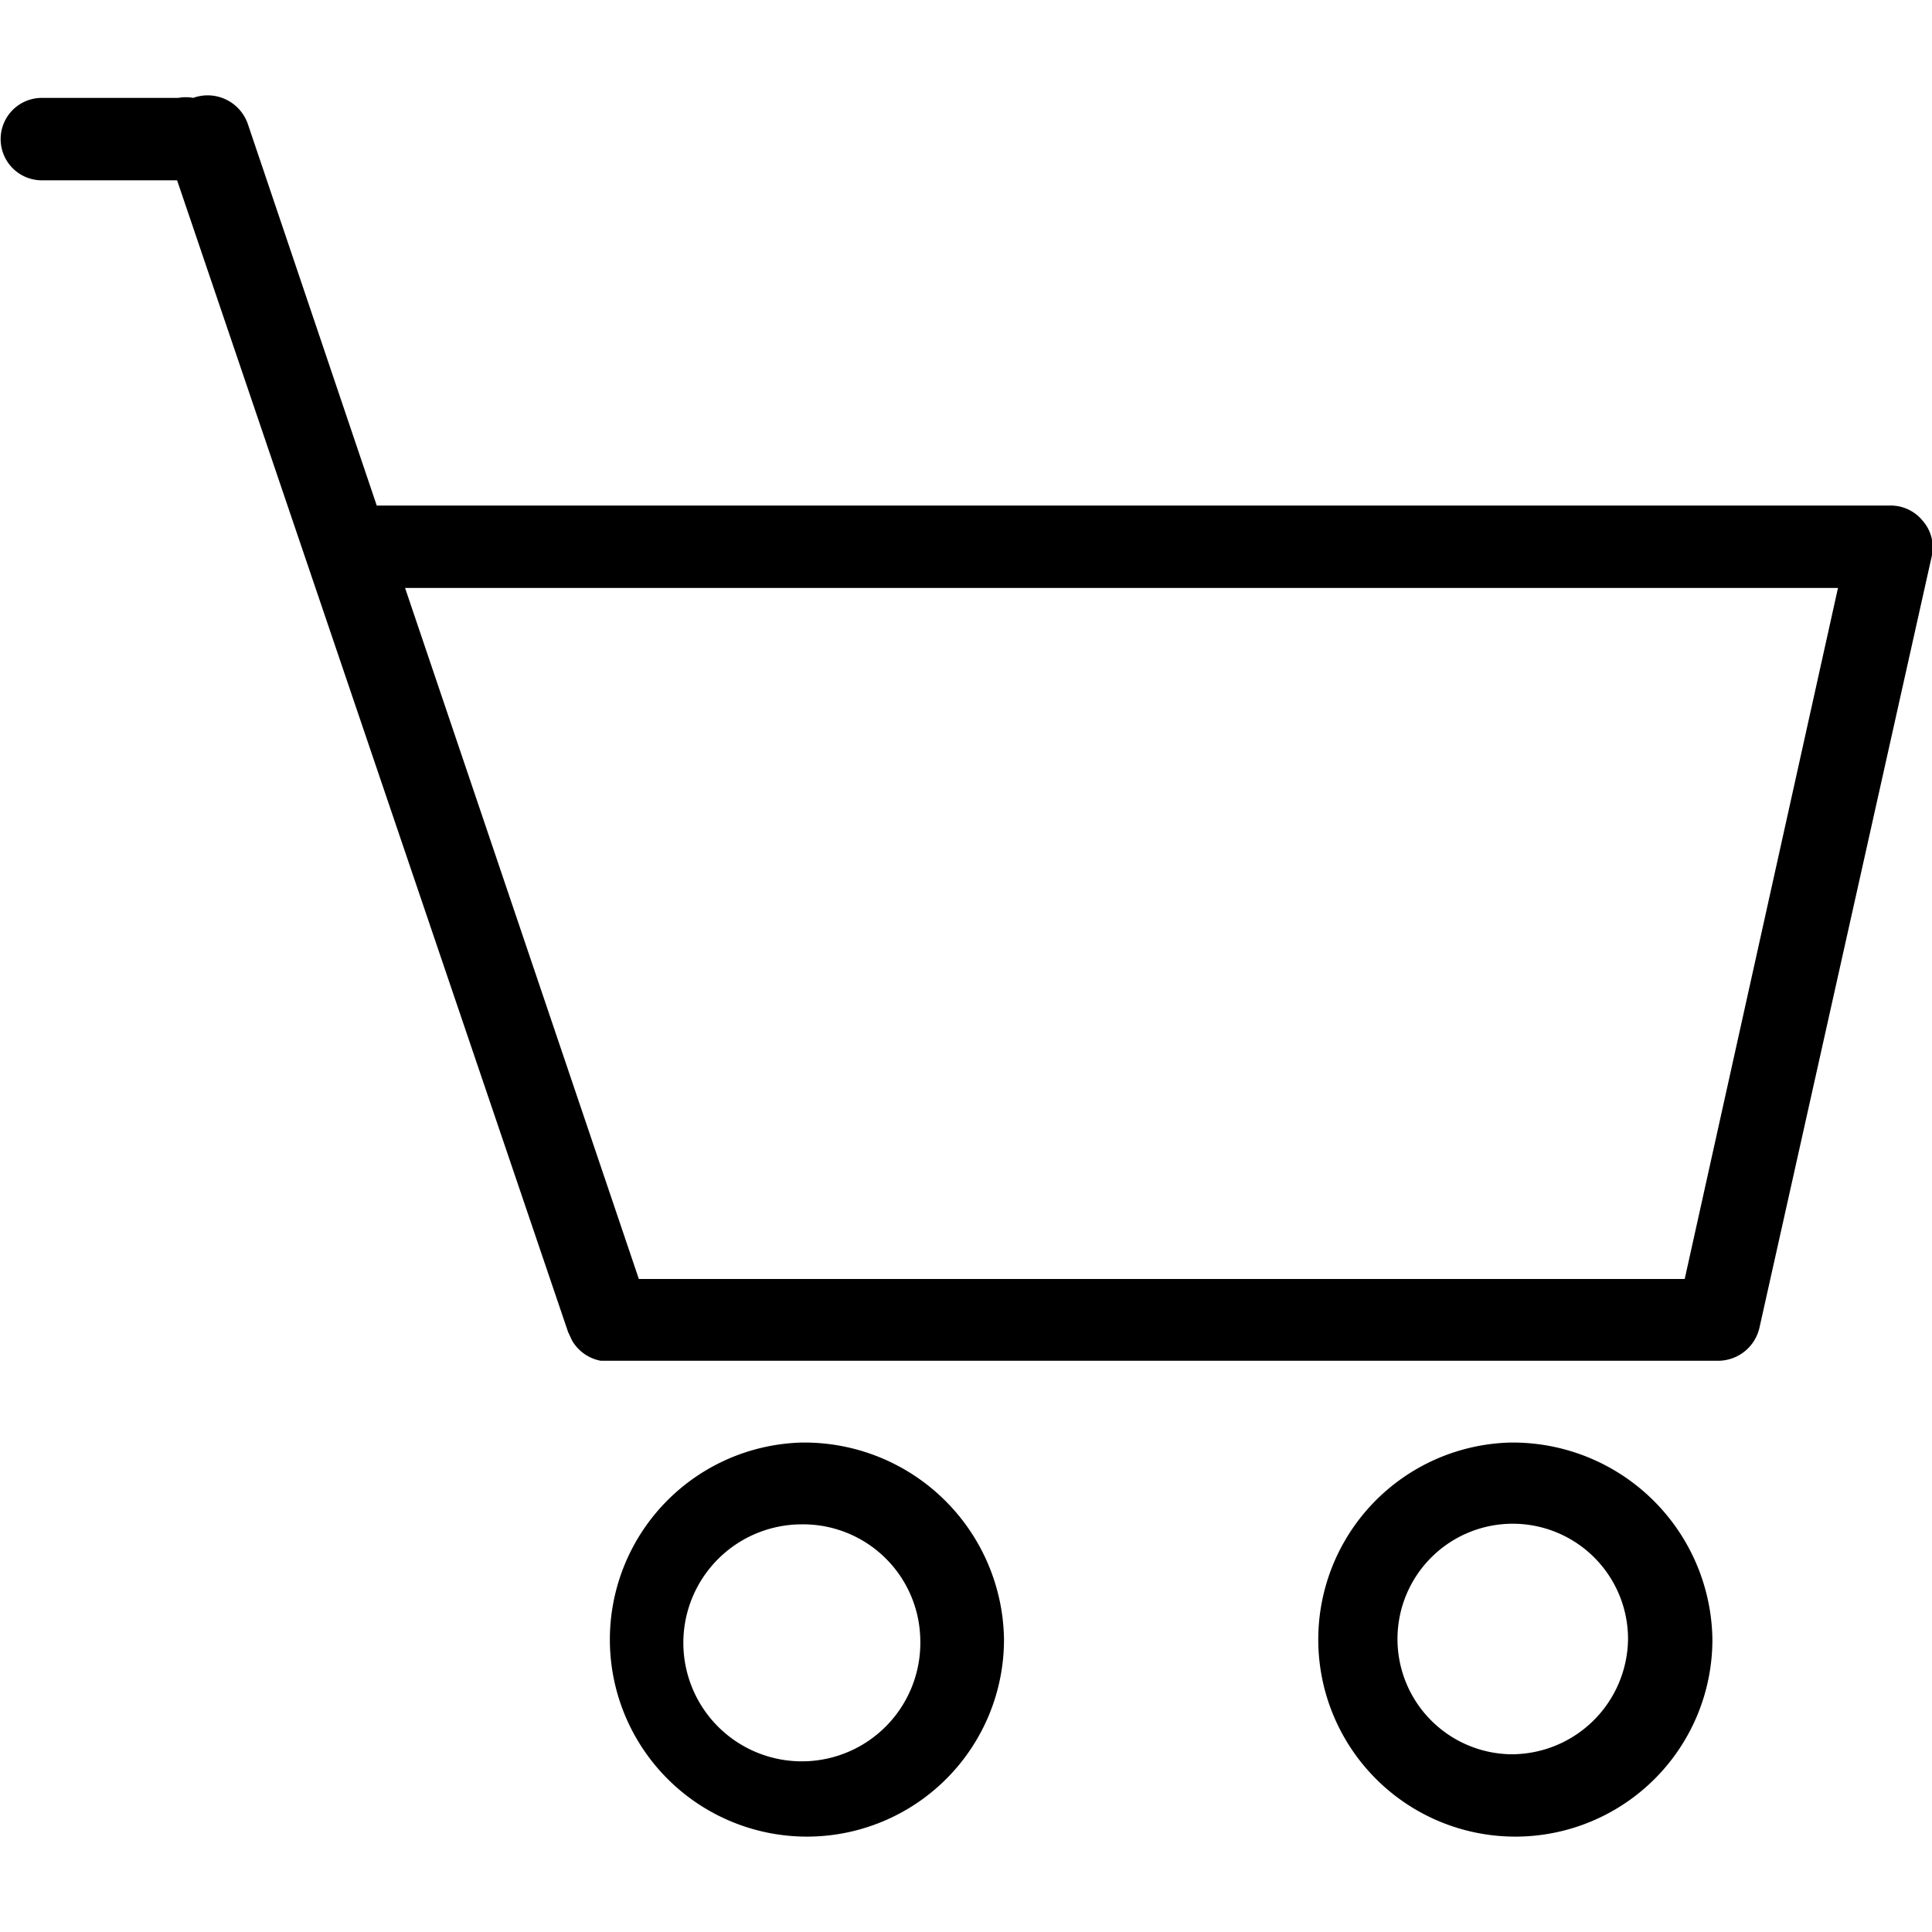
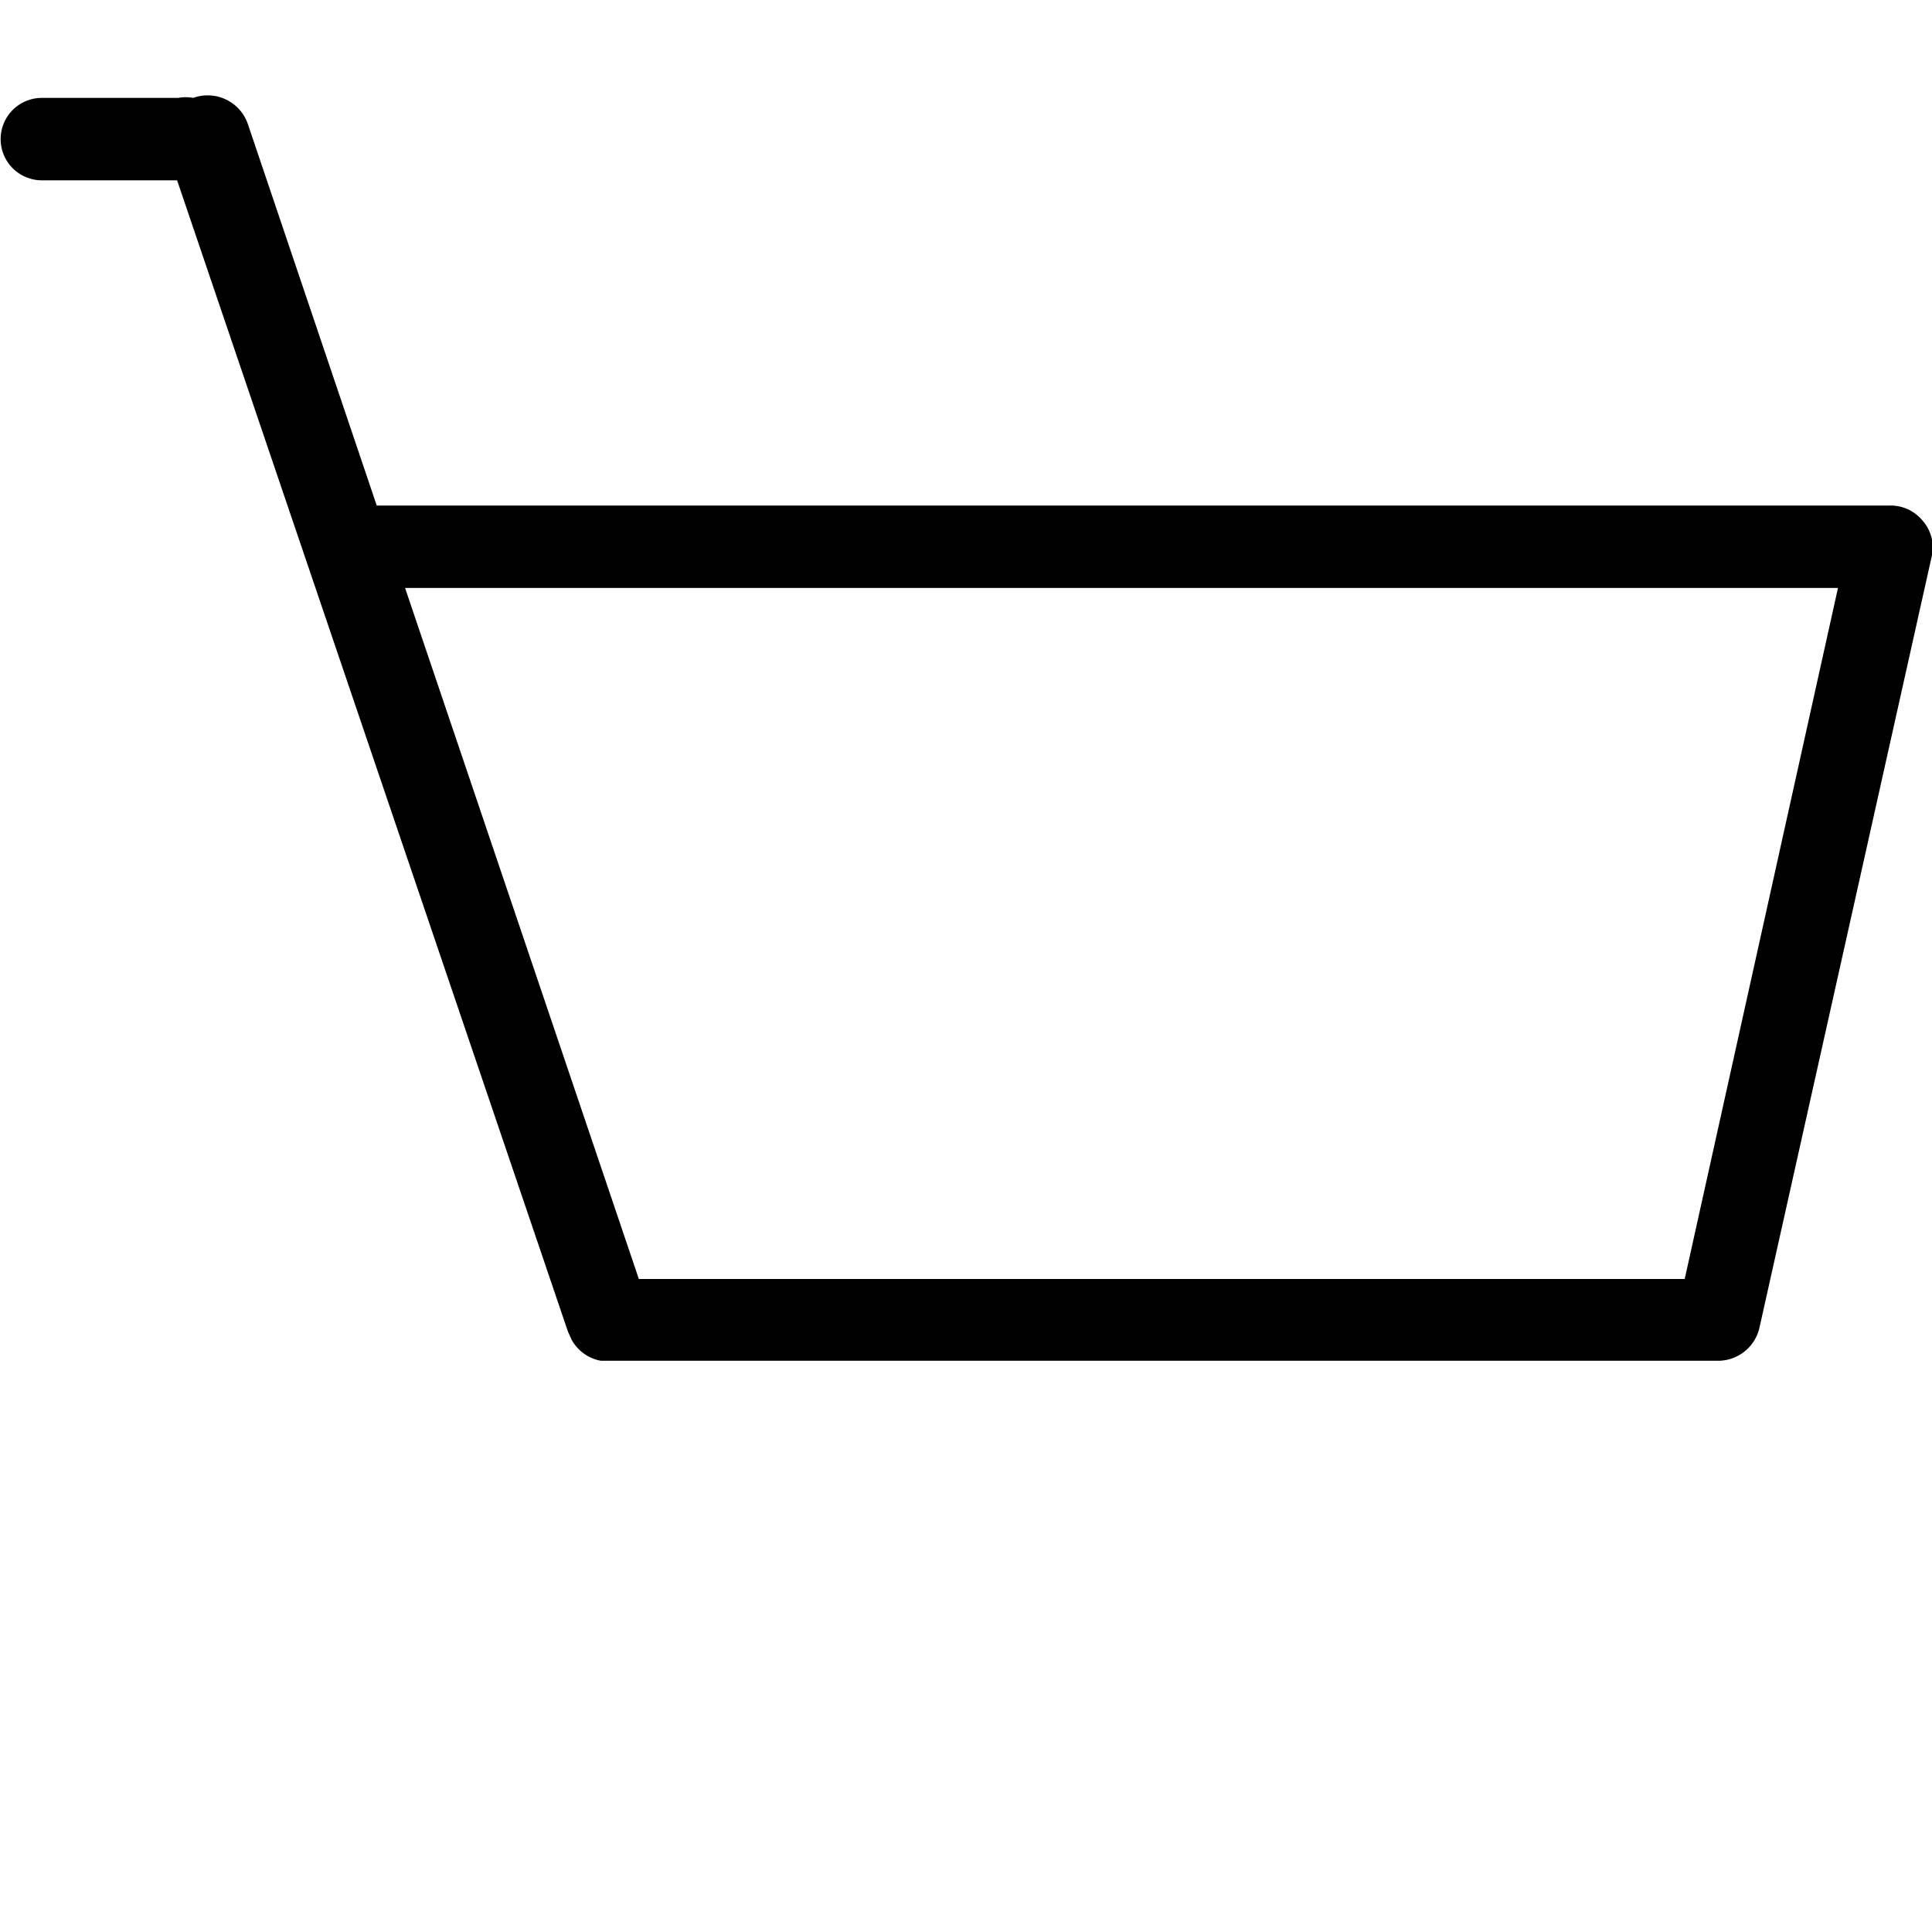
<svg xmlns="http://www.w3.org/2000/svg" viewBox="0 0 30 30">
  <path d="M29.85,8.08h0a.64.64,0,0,0-.5-.23H5.85l-2-5.92A.66.66,0,0,0,3,1.52H3a.62.62,0,0,0-.23,0H.65a.64.64,0,1,0,0,1.28h2.1L8.82,20.68l.06.13a.65.65,0,0,0,.45.32H26.68a.66.66,0,0,0,.64-.51L30,8.62A.63.63,0,0,0,29.85,8.08ZM28.54,9.13,26.16,19.86H9.92L6.29,9.13Z" />
-   <path d="M12.45,22.4a3.06,3.06,0,1,0,3.14,3.05A3.1,3.1,0,0,0,12.45,22.4Zm1.84,3.05a1.84,1.84,0,1,1-1.84-1.78A1.82,1.82,0,0,1,14.29,25.45Z" />
-   <path d="M23.45,22.4a3.06,3.06,0,1,0,3.14,3.05A3.1,3.1,0,0,0,23.45,22.4Zm0,4.84a1.79,1.79,0,1,1,1.83-1.79A1.81,1.81,0,0,1,23.45,27.24Z" />
</svg>